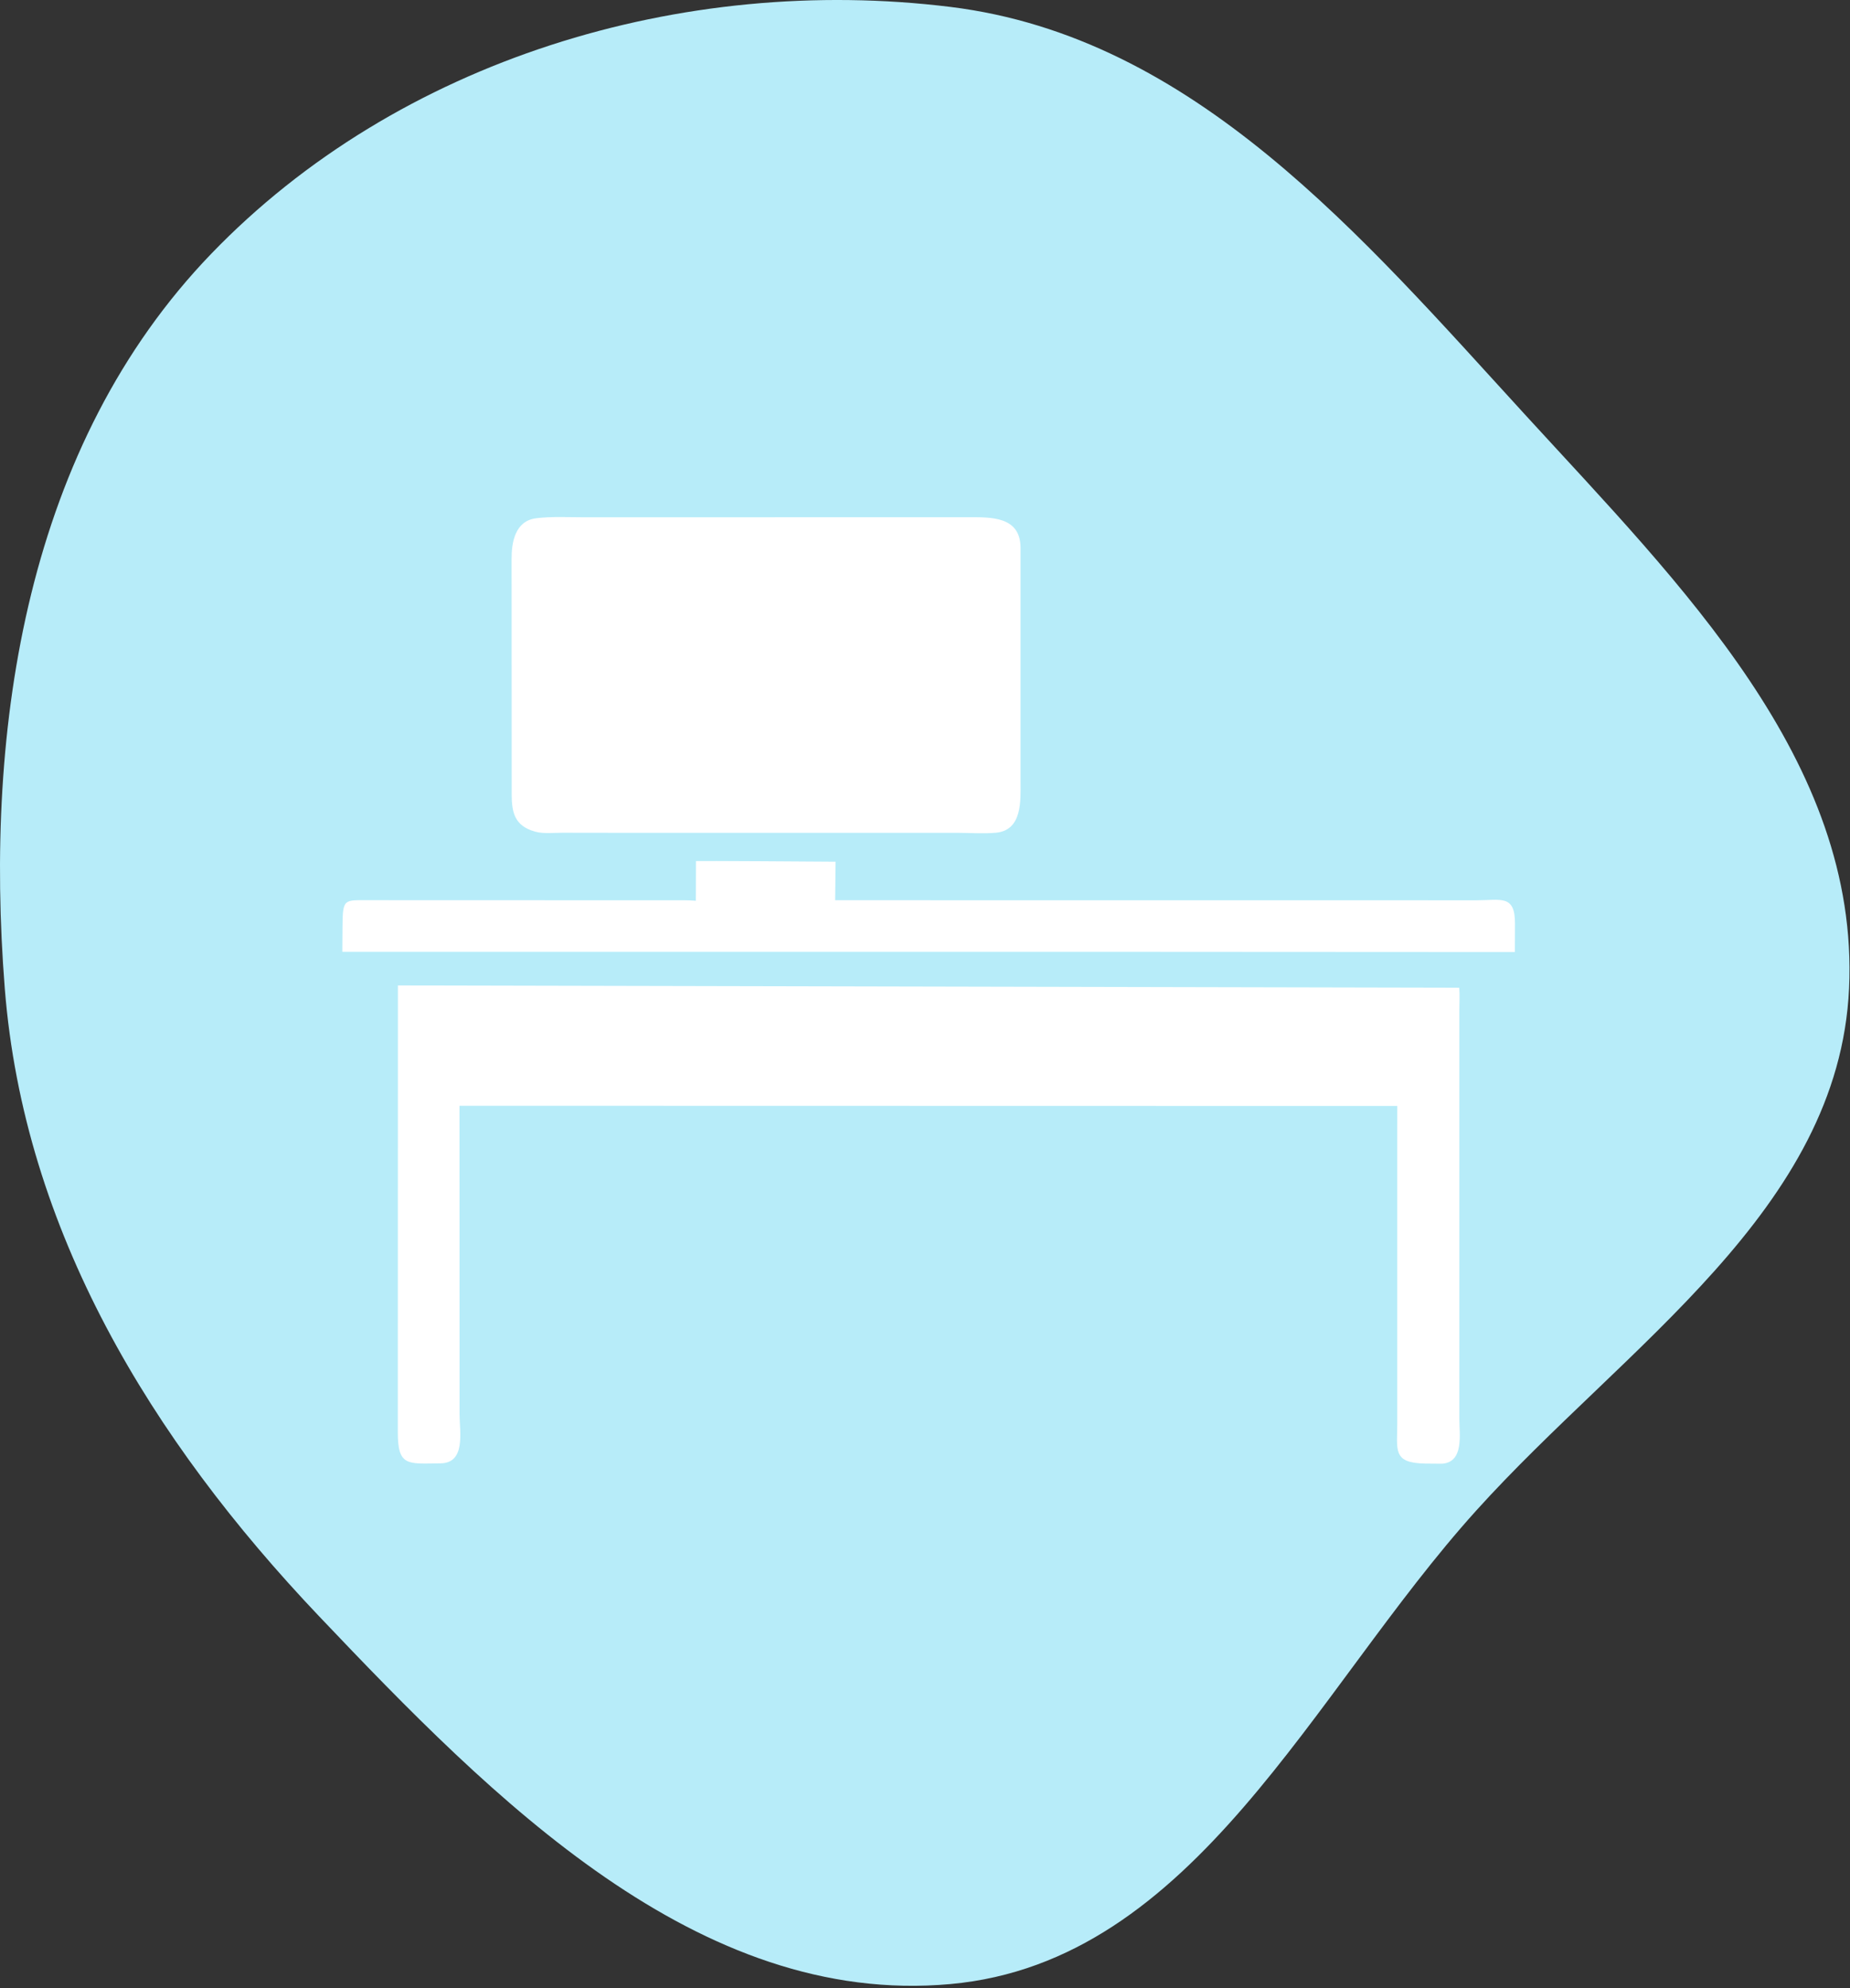
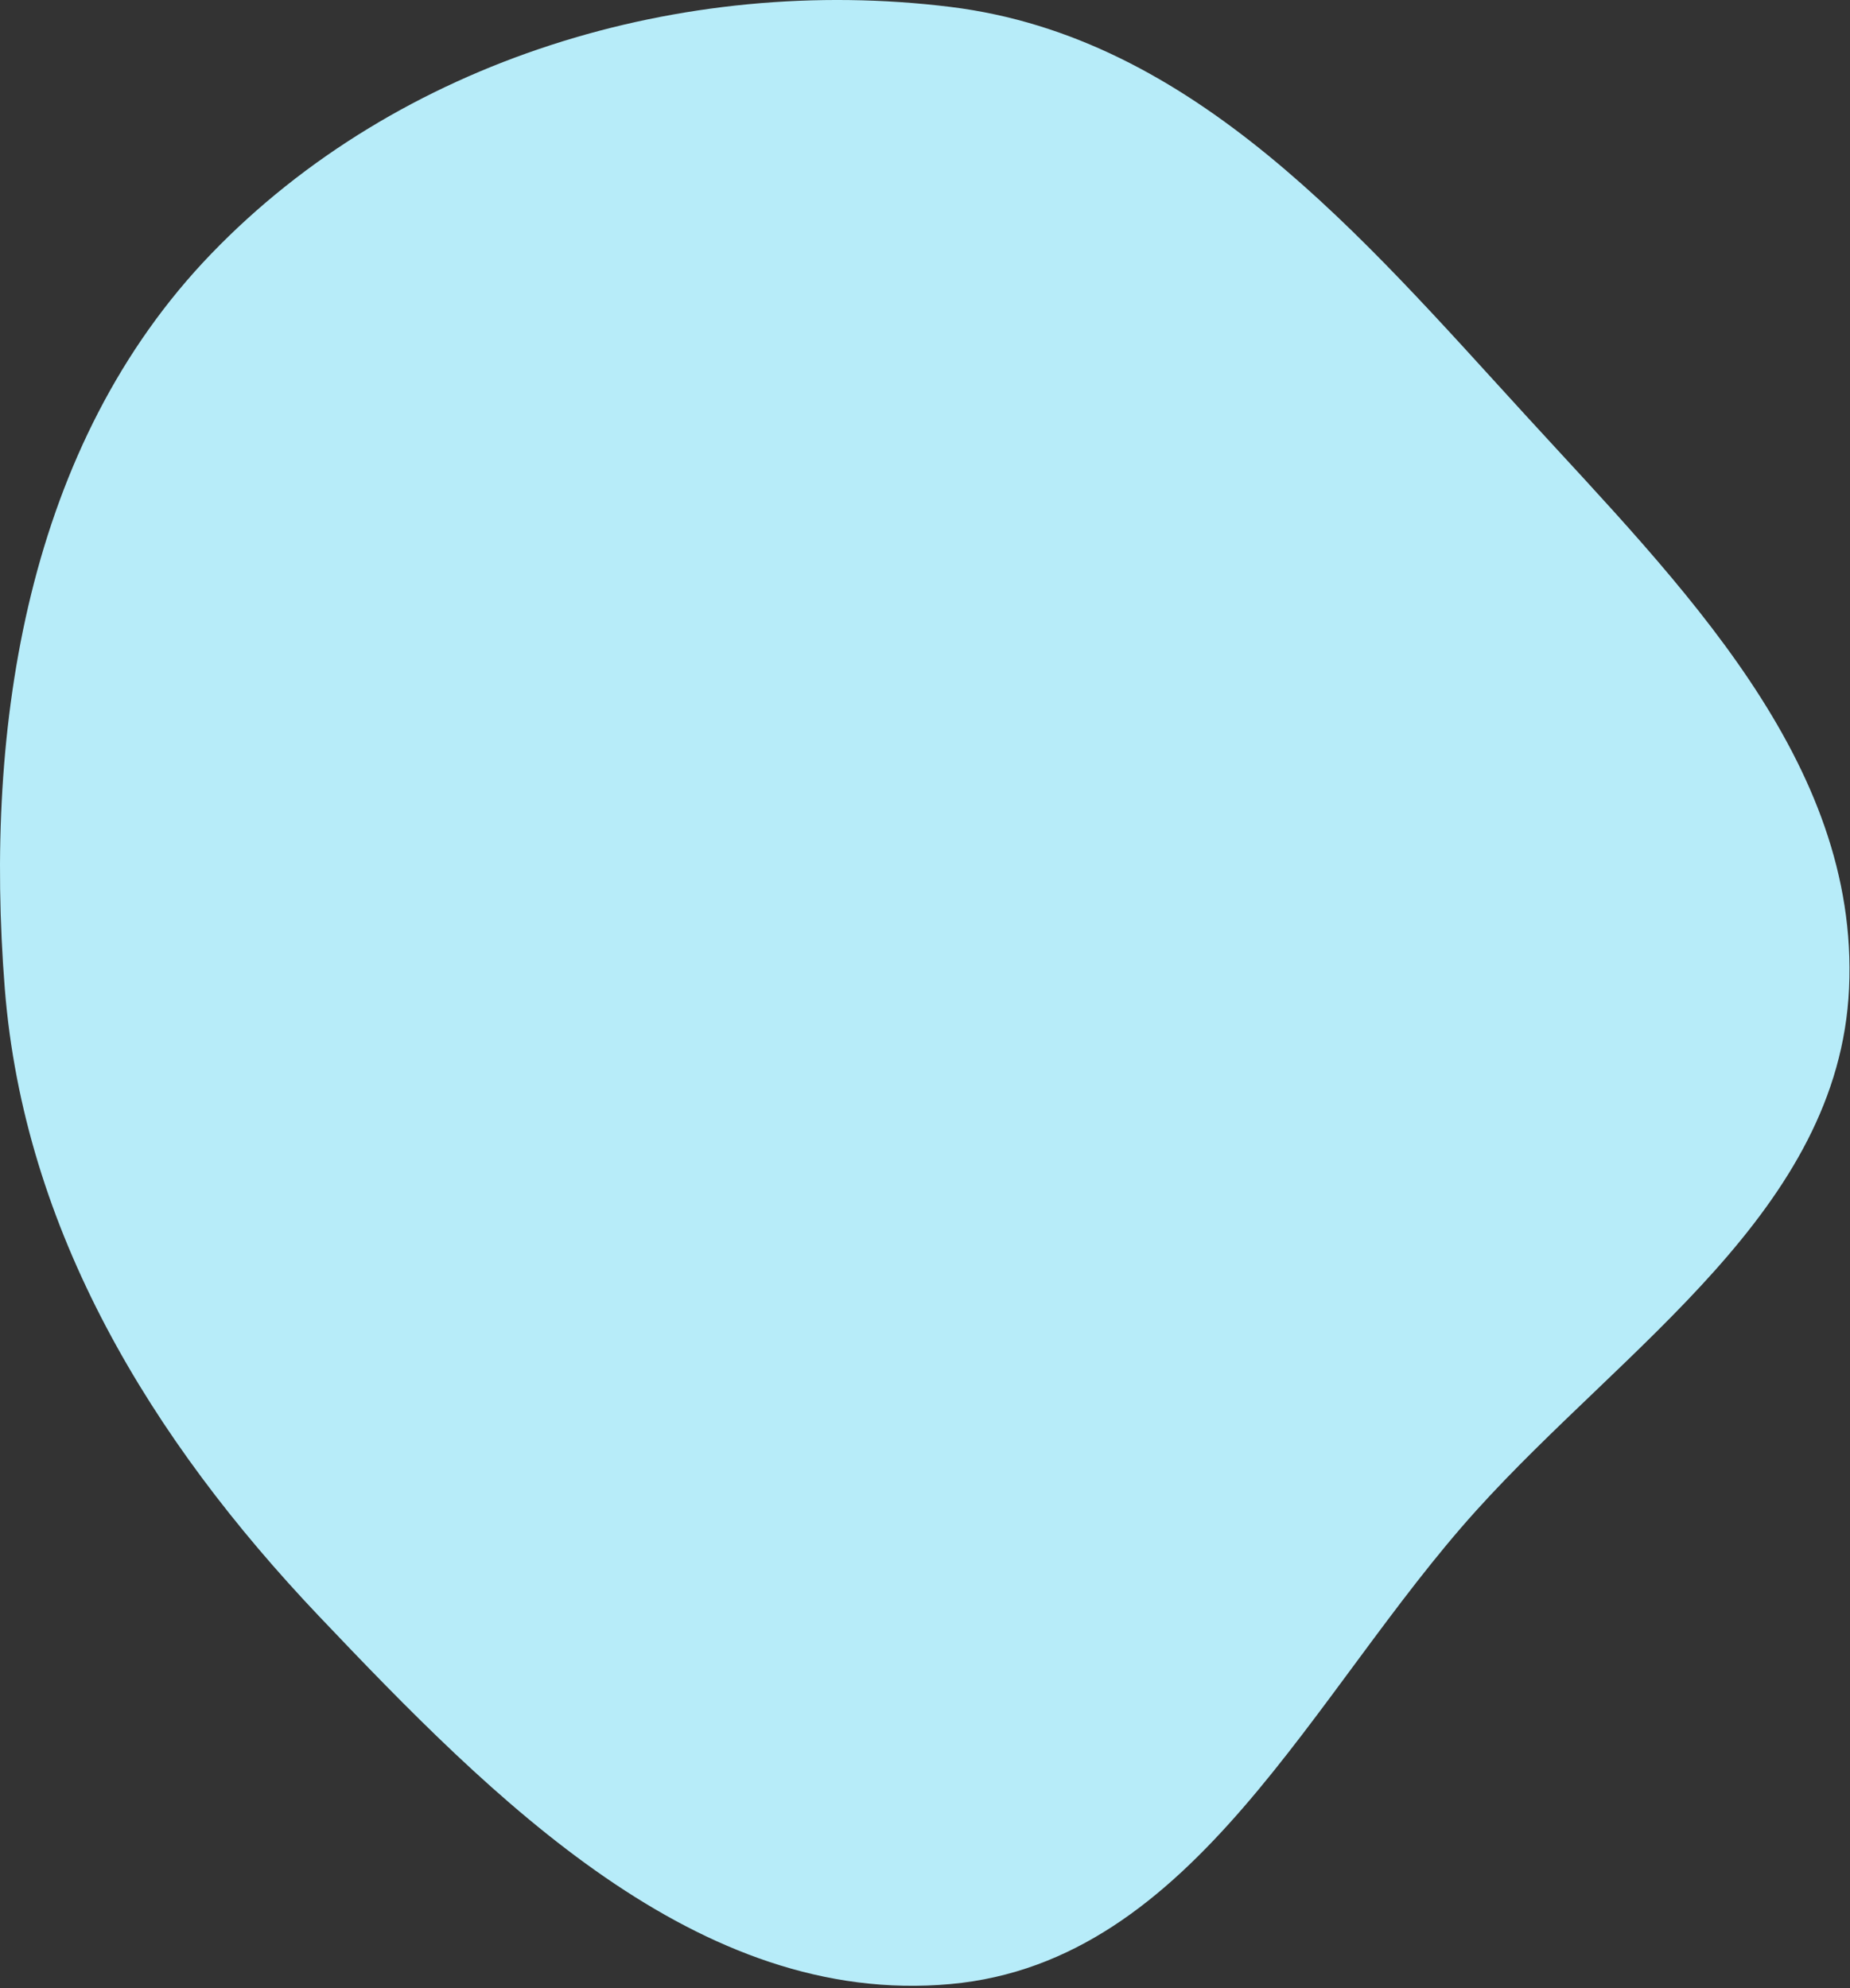
<svg xmlns="http://www.w3.org/2000/svg" width="254" height="273" viewBox="0 0 254 273" fill="none">
  <rect x="0" y="0" width="254" height="273" fill="#333333" stroke="none" />
  <path fill-rule="evenodd" clip-rule="evenodd" d="M130.507 0.952C163.933 5.08 186.908 32.384 209.574 57.147C230.707 80.236 255.303 104.55 253.871 135.731C252.472 166.173 223.138 184.765 202.668 207.452C180.137 232.424 164.114 269.397 130.507 272.458C95.817 275.618 67.697 247.102 43.785 221.925C20.747 197.667 3.284 168.986 0.656 135.731C-2.202 99.547 3.748 61.063 29.005 34.848C54.667 8.212 93.685 -3.595 130.507 0.952Z" fill="#B7ECF9" />
  <g clip-path="url(#clip0_1099_615)">
-     <path d="M83.439 114.363L77.206 114.356C76.084 114.354 74.623 114.513 73.55 114.223L73.427 114.188C70.622 113.404 70.256 111.512 70.254 109.069L70.239 76.79C70.228 74.493 70.705 71.533 73.614 71.169C75.714 70.906 77.919 71.032 80.037 71.032L127.09 71.026H132.907C136.045 71.026 140.113 70.875 140.121 75.247V107.372C140.121 109.858 140.402 114.023 136.733 114.354C134.99 114.511 133.115 114.365 131.358 114.365H83.439V114.363Z" fill="white" />
-     <path d="M159.395 130.707H47L47.024 127.194C47.057 123.367 47.239 123.62 50.631 123.616L91.991 123.629C93.17 123.629 94.363 123.596 95.537 123.694L95.555 118.242C95.787 118.209 112.822 118.309 114.721 118.333L114.664 123.622L202.708 123.631C206.044 123.637 208.004 122.801 208.002 126.795L207.989 130.735L159.397 130.709L159.395 130.707Z" fill="white" />
-     <path d="M191.838 160.363L191.843 151.875L63.085 151.849L63.096 194.26C63.096 196.578 63.996 200.913 60.479 200.95C55.949 200.995 54.591 201.431 54.618 196.548L54.631 135.324L200.35 135.64C200.433 136.649 200.361 137.713 200.363 138.728V194.863C200.363 196.947 201.046 200.891 197.892 201.002L195.678 200.982C191.133 200.9 191.847 199.143 191.841 195.31V160.365L191.838 160.363Z" fill="white" />
-   </g>
+     </g>
  <defs>
    <clipPath id="clip0_1099_615">
-       <rect width="161" height="130" fill="white" transform="translate(47 71)" />
-     </clipPath>
+       </clipPath>
  </defs>
</svg>